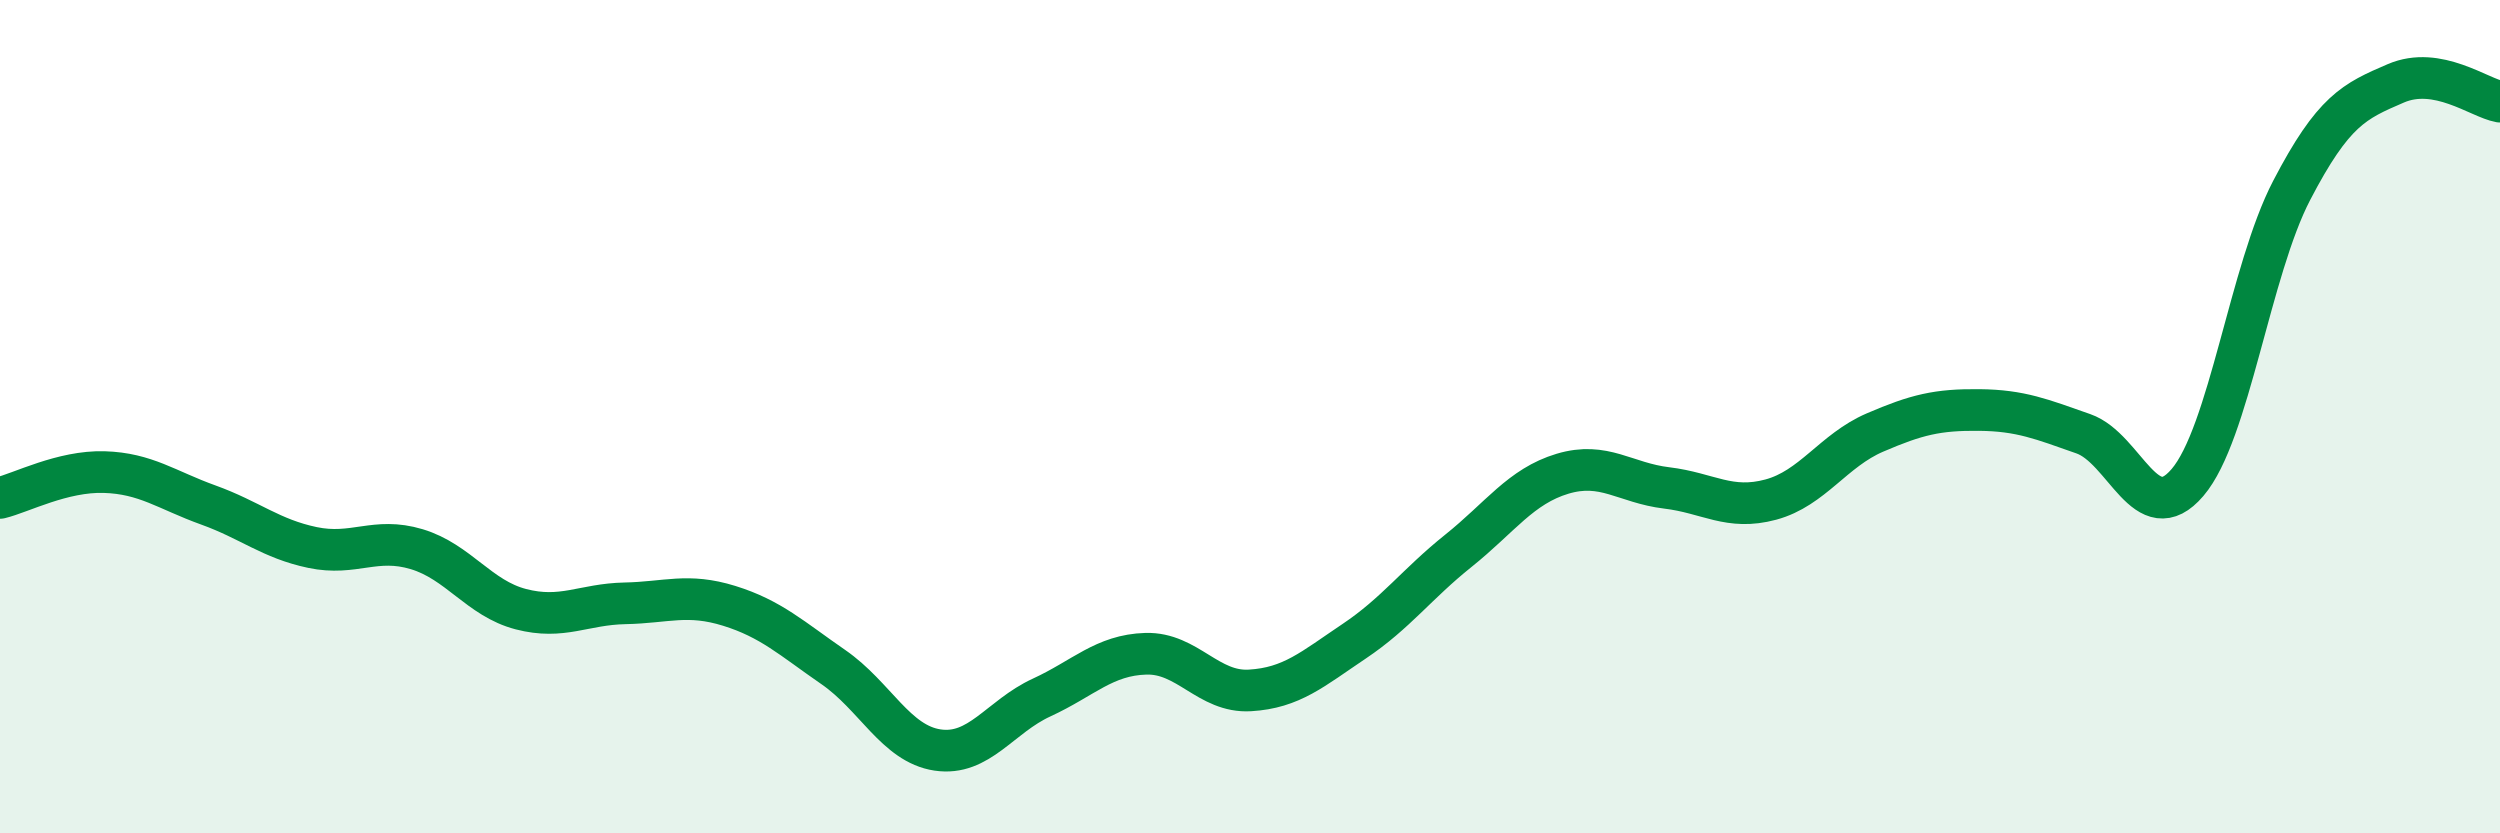
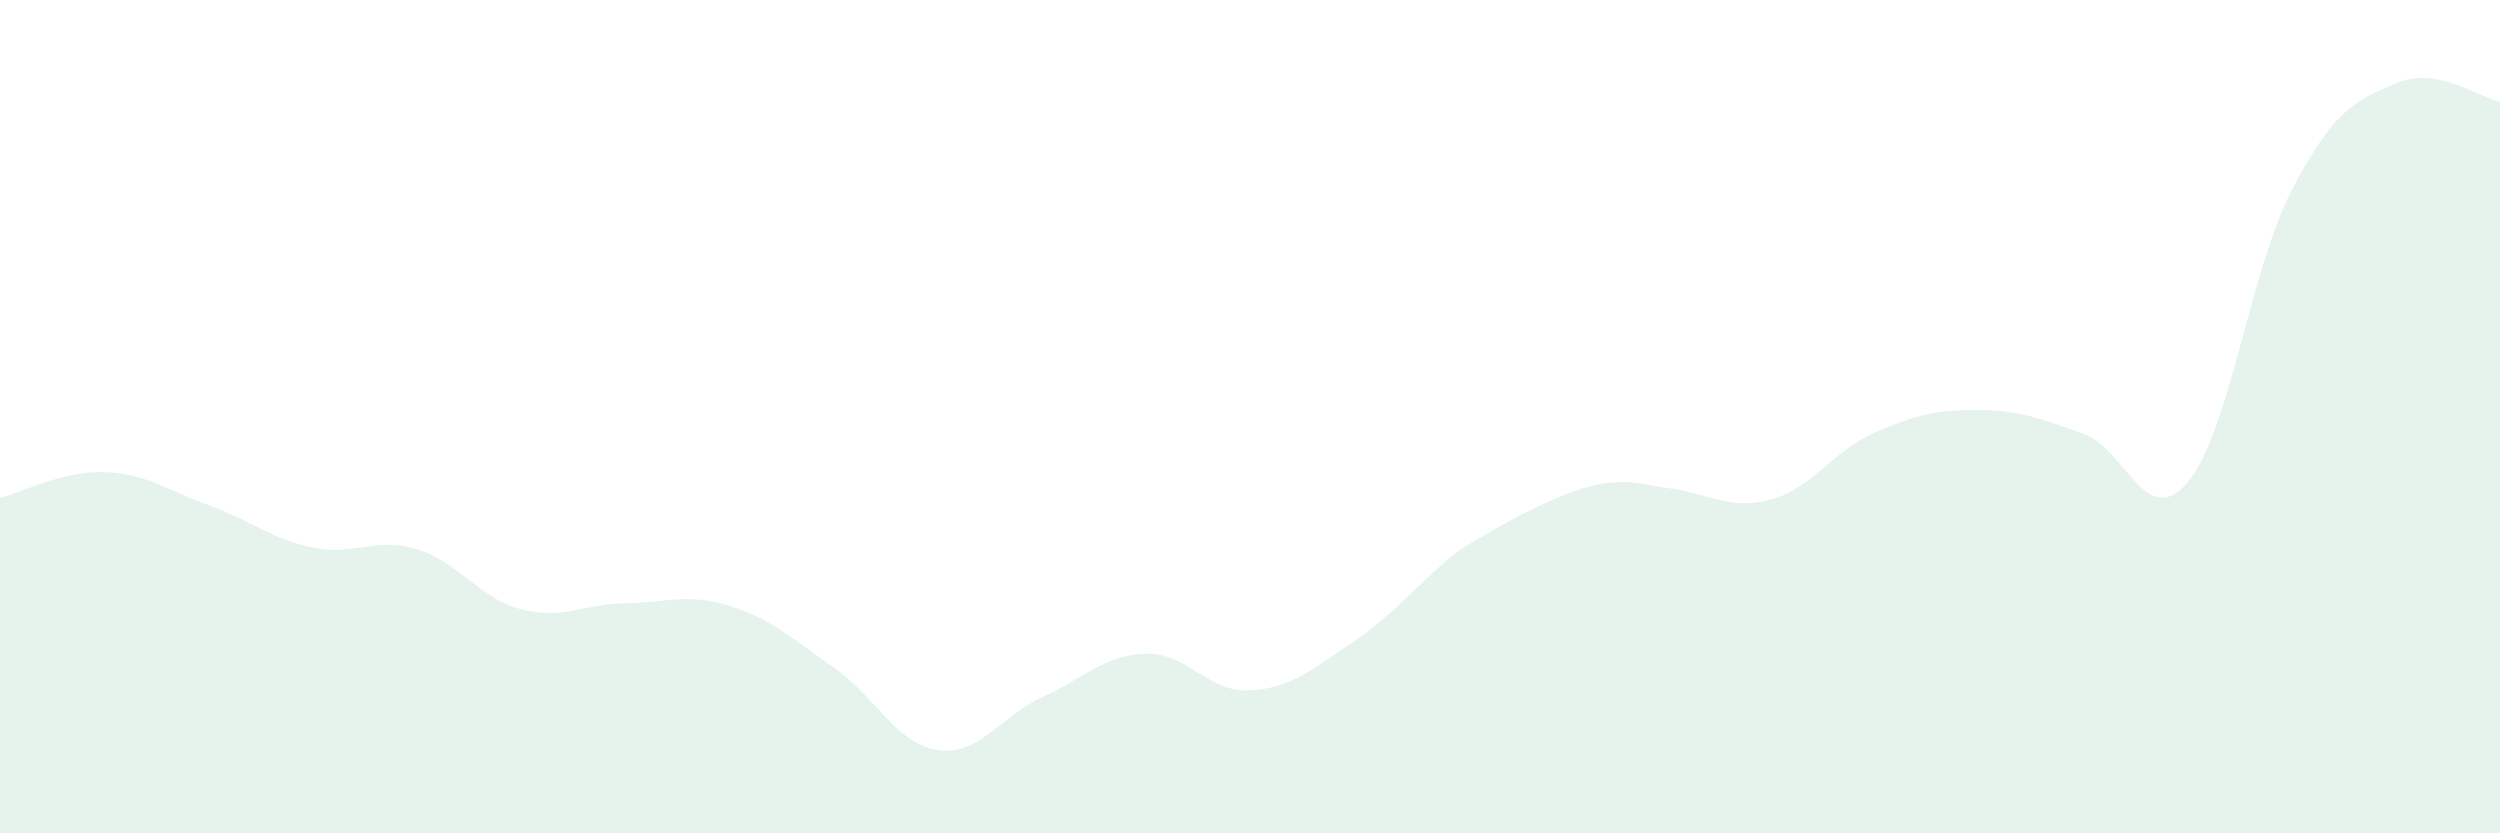
<svg xmlns="http://www.w3.org/2000/svg" width="60" height="20" viewBox="0 0 60 20">
-   <path d="M 0,11.95 C 0.5,11.83 1.5,11.3 2.5,11.33 C 3.5,11.36 4,11.76 5,12.12 C 6,12.48 6.5,12.93 7.5,13.14 C 8.5,13.35 9,12.88 10,13.18 C 11,13.48 11.5,14.36 12.5,14.62 C 13.5,14.88 14,14.5 15,14.48 C 16,14.46 16.5,14.23 17.5,14.54 C 18.5,14.85 19,15.32 20,16.01 C 21,16.7 21.5,17.85 22.5,18 C 23.5,18.15 24,17.2 25,16.74 C 26,16.28 26.5,15.72 27.5,15.69 C 28.5,15.66 29,16.63 30,16.57 C 31,16.51 31.5,16.06 32.5,15.39 C 33.5,14.72 34,14.02 35,13.22 C 36,12.42 36.5,11.67 37.5,11.37 C 38.5,11.07 39,11.59 40,11.71 C 41,11.83 41.5,12.26 42.5,11.99 C 43.5,11.72 44,10.81 45,10.38 C 46,9.95 46.5,9.83 47.5,9.84 C 48.5,9.85 49,10.06 50,10.41 C 51,10.76 51.5,12.75 52.5,11.58 C 53.5,10.41 54,6.49 55,4.57 C 56,2.65 56.5,2.43 57.5,2 C 58.5,1.57 59.5,2.35 60,2.44L60 20L0 20Z" fill="#008740" opacity="0.1" stroke-linecap="round" stroke-linejoin="round" />
-   <path d="M 0,11.95 C 0.5,11.83 1.5,11.3 2.5,11.33 C 3.5,11.36 4,11.76 5,12.12 C 6,12.48 6.5,12.93 7.5,13.14 C 8.5,13.35 9,12.88 10,13.18 C 11,13.48 11.5,14.36 12.5,14.62 C 13.5,14.88 14,14.5 15,14.48 C 16,14.46 16.5,14.23 17.5,14.54 C 18.5,14.85 19,15.32 20,16.01 C 21,16.7 21.5,17.85 22.5,18 C 23.5,18.15 24,17.2 25,16.74 C 26,16.28 26.5,15.72 27.5,15.69 C 28.5,15.66 29,16.63 30,16.57 C 31,16.51 31.5,16.06 32.5,15.39 C 33.5,14.72 34,14.02 35,13.22 C 36,12.42 36.5,11.67 37.5,11.37 C 38.5,11.07 39,11.59 40,11.71 C 41,11.83 41.5,12.26 42.5,11.99 C 43.5,11.72 44,10.81 45,10.38 C 46,9.95 46.5,9.83 47.5,9.84 C 48.5,9.85 49,10.06 50,10.41 C 51,10.76 51.5,12.75 52.5,11.58 C 53.5,10.41 54,6.49 55,4.57 C 56,2.65 56.5,2.43 57.5,2 C 58.5,1.57 59.5,2.35 60,2.44" stroke="#008740" stroke-width="1" fill="none" stroke-linecap="round" stroke-linejoin="round" />
+   <path d="M 0,11.95 C 0.5,11.83 1.5,11.3 2.5,11.33 C 3.5,11.36 4,11.76 5,12.12 C 6,12.48 6.5,12.93 7.5,13.14 C 8.5,13.35 9,12.88 10,13.18 C 11,13.48 11.5,14.36 12.5,14.62 C 13.5,14.88 14,14.5 15,14.48 C 16,14.46 16.5,14.23 17.5,14.54 C 18.5,14.85 19,15.32 20,16.01 C 21,16.7 21.5,17.85 22.5,18 C 23.5,18.15 24,17.2 25,16.74 C 26,16.28 26.5,15.72 27.5,15.69 C 28.5,15.66 29,16.63 30,16.57 C 31,16.51 31.5,16.06 32.5,15.39 C 33.5,14.72 34,14.02 35,13.22 C 38.5,11.07 39,11.59 40,11.71 C 41,11.83 41.5,12.26 42.5,11.99 C 43.5,11.72 44,10.81 45,10.38 C 46,9.95 46.5,9.83 47.5,9.84 C 48.5,9.85 49,10.06 50,10.41 C 51,10.76 51.5,12.75 52.5,11.58 C 53.5,10.41 54,6.49 55,4.57 C 56,2.65 56.5,2.43 57.5,2 C 58.5,1.57 59.5,2.35 60,2.44L60 20L0 20Z" fill="#008740" opacity="0.1" stroke-linecap="round" stroke-linejoin="round" />
</svg>